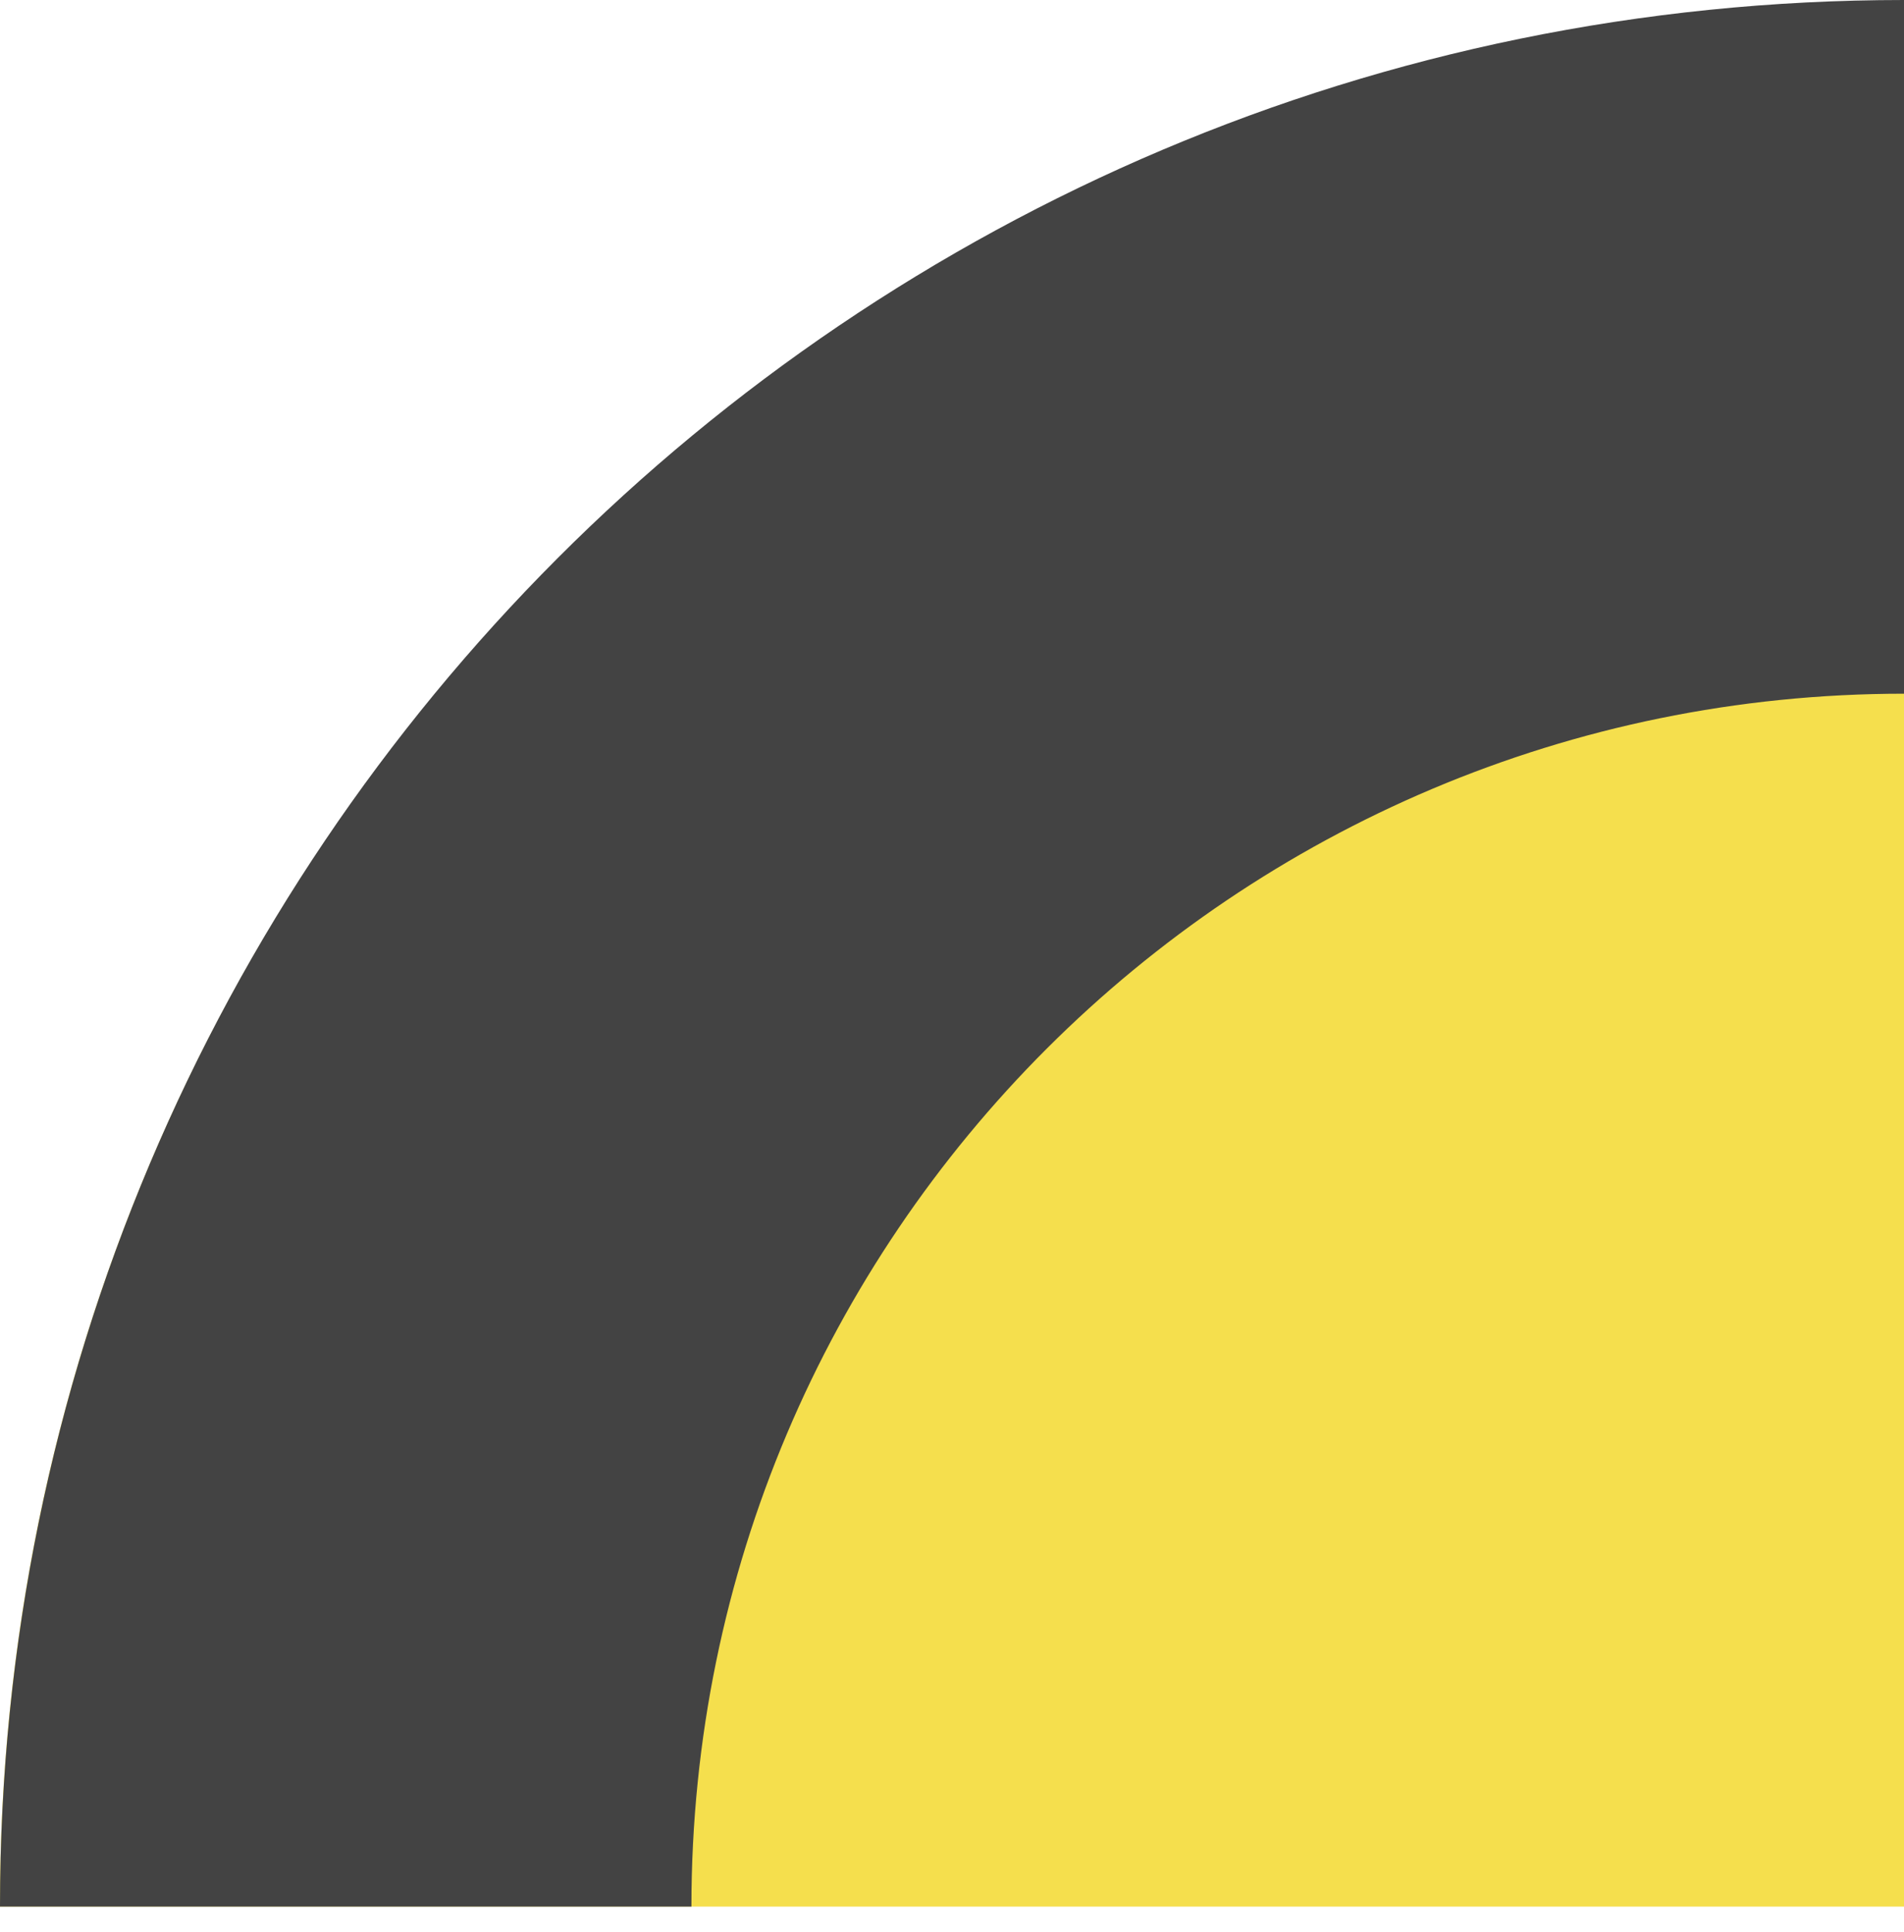
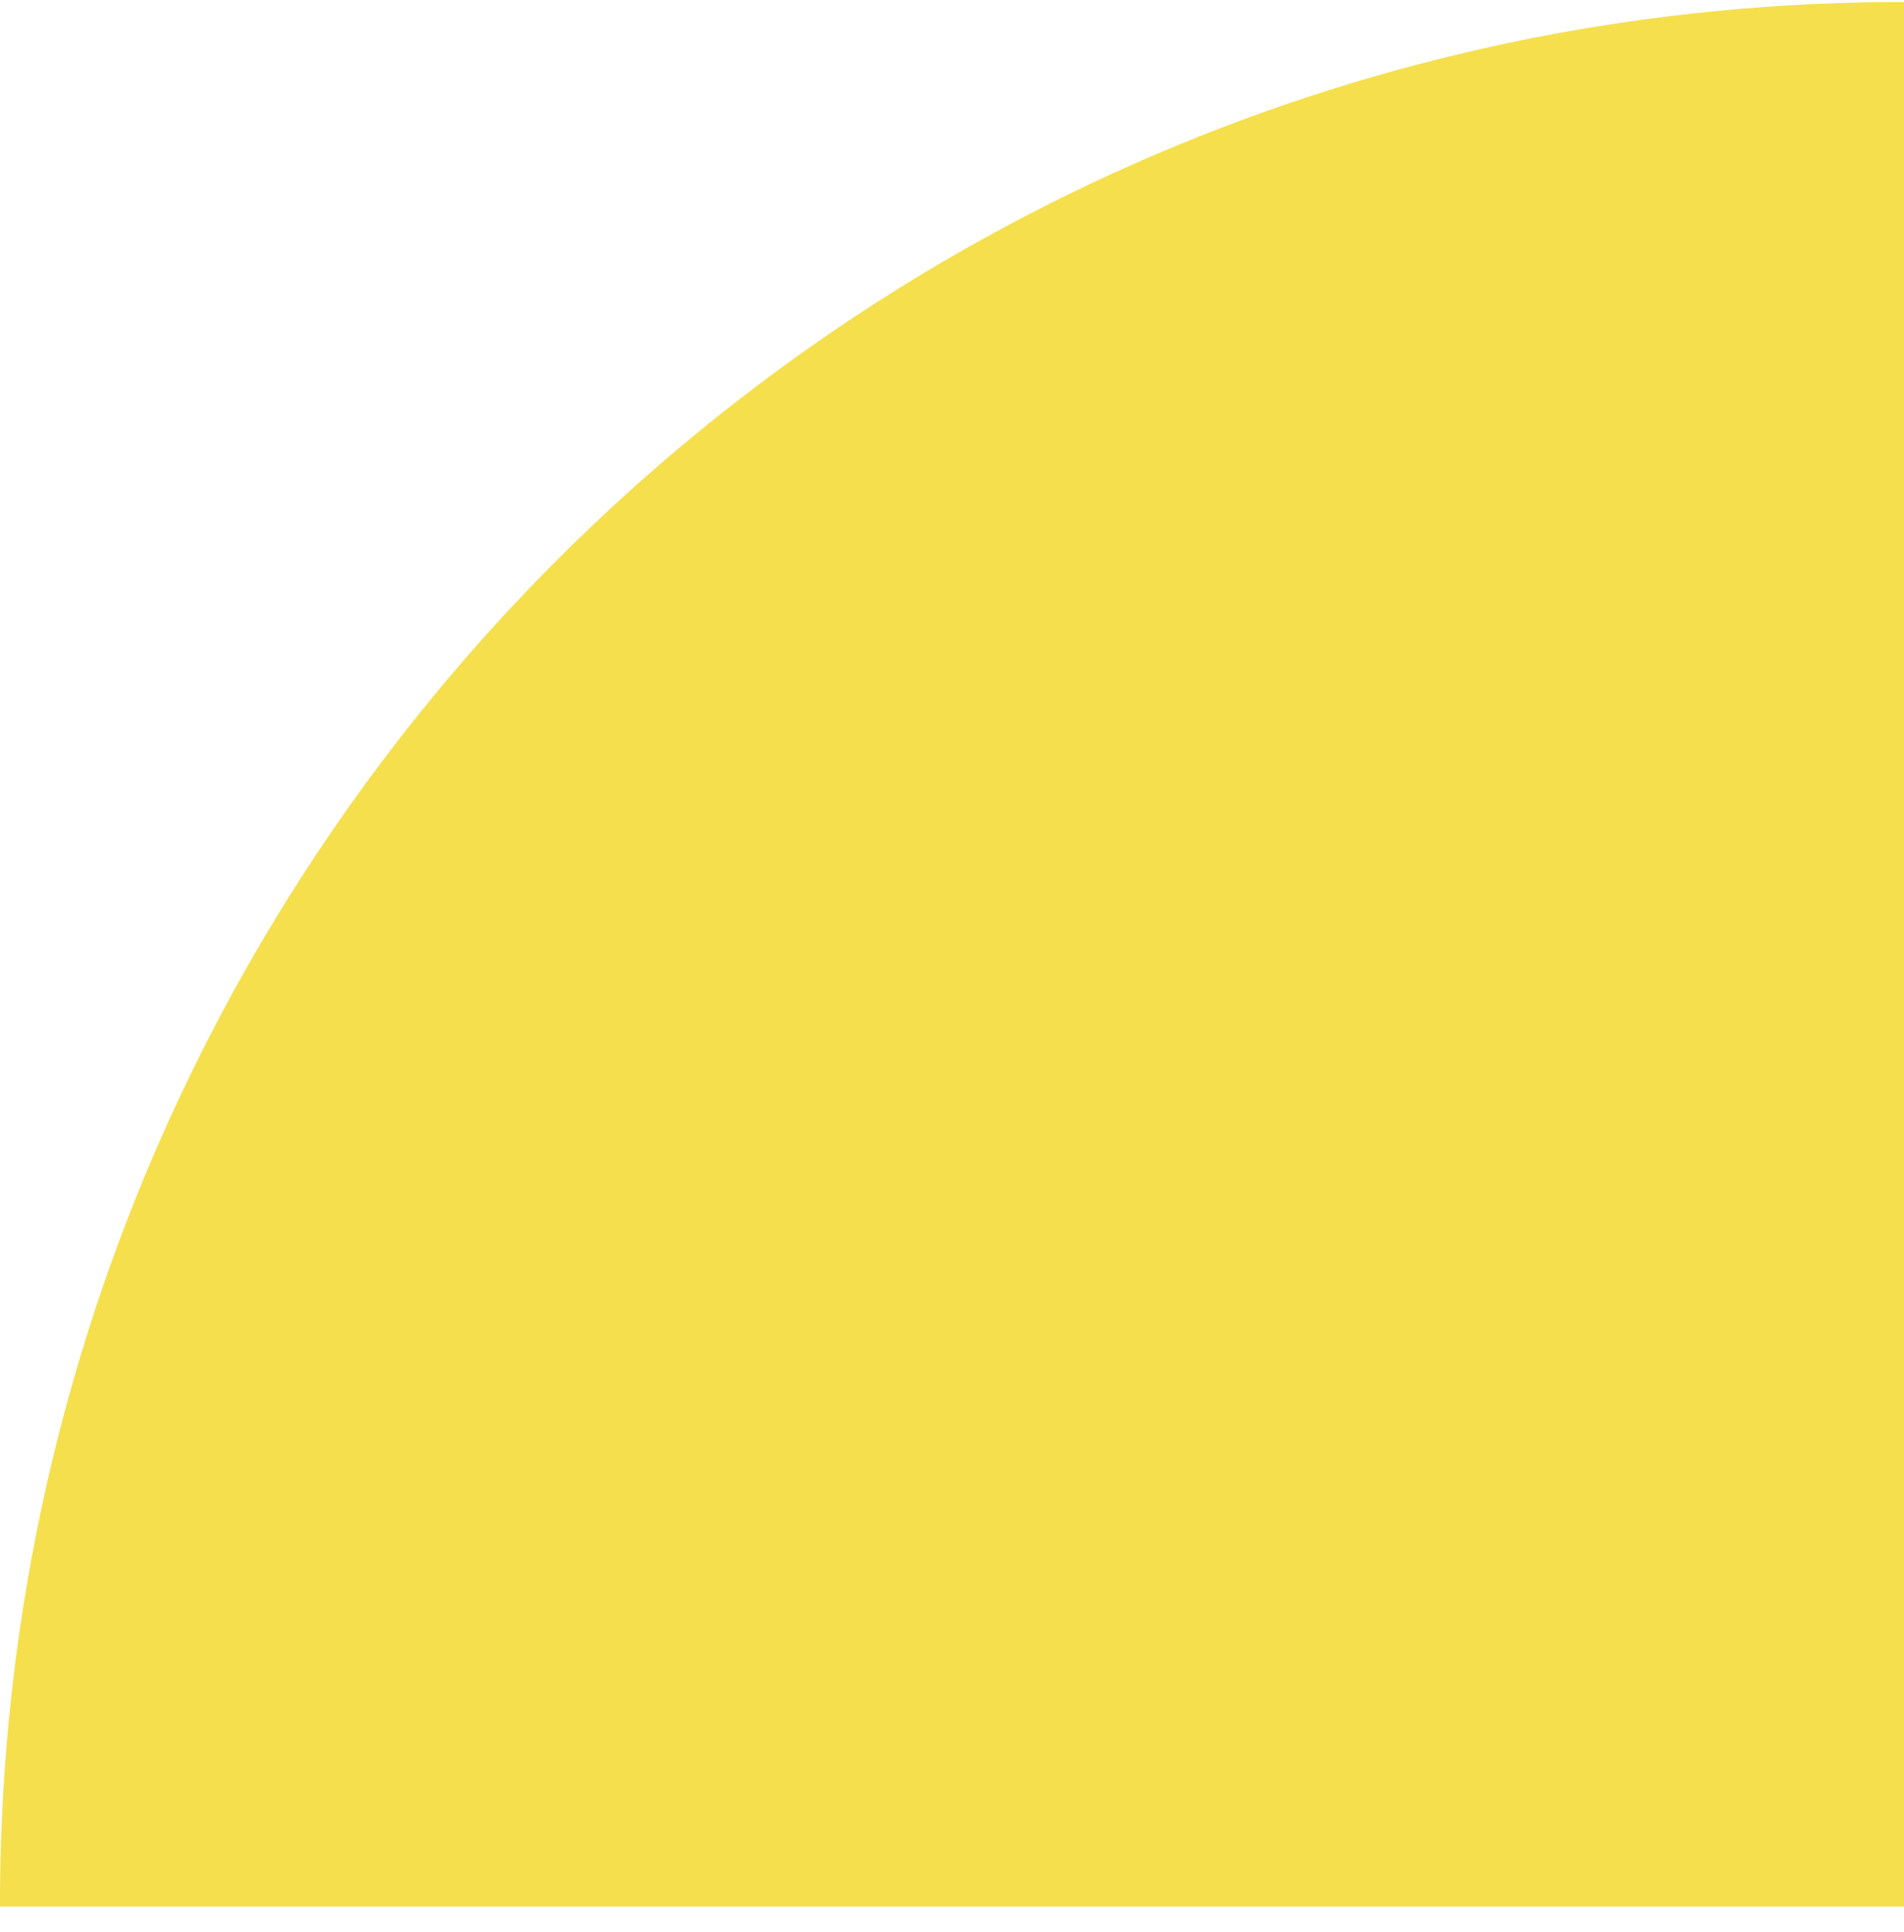
<svg xmlns="http://www.w3.org/2000/svg" width="70" height="71" viewBox="0 0 70 71" fill="none">
  <path d="M70 70.075L0 70.075L2.64913e-08 69.469C0.303 31.288 31.212 0.378 69.394 0.075L70 0.075L70 70.075Z" fill="#F5DF4D" />
-   <path d="M70 -3.0598e-06L70 25.496C45.41 25.496 25.42 45.41 25.42 70.075L3.06309e-06 70.075C1.37163e-06 31.379 31.304 -1.36834e-06 70 -3.0598e-06Z" fill="#434343" />
</svg>